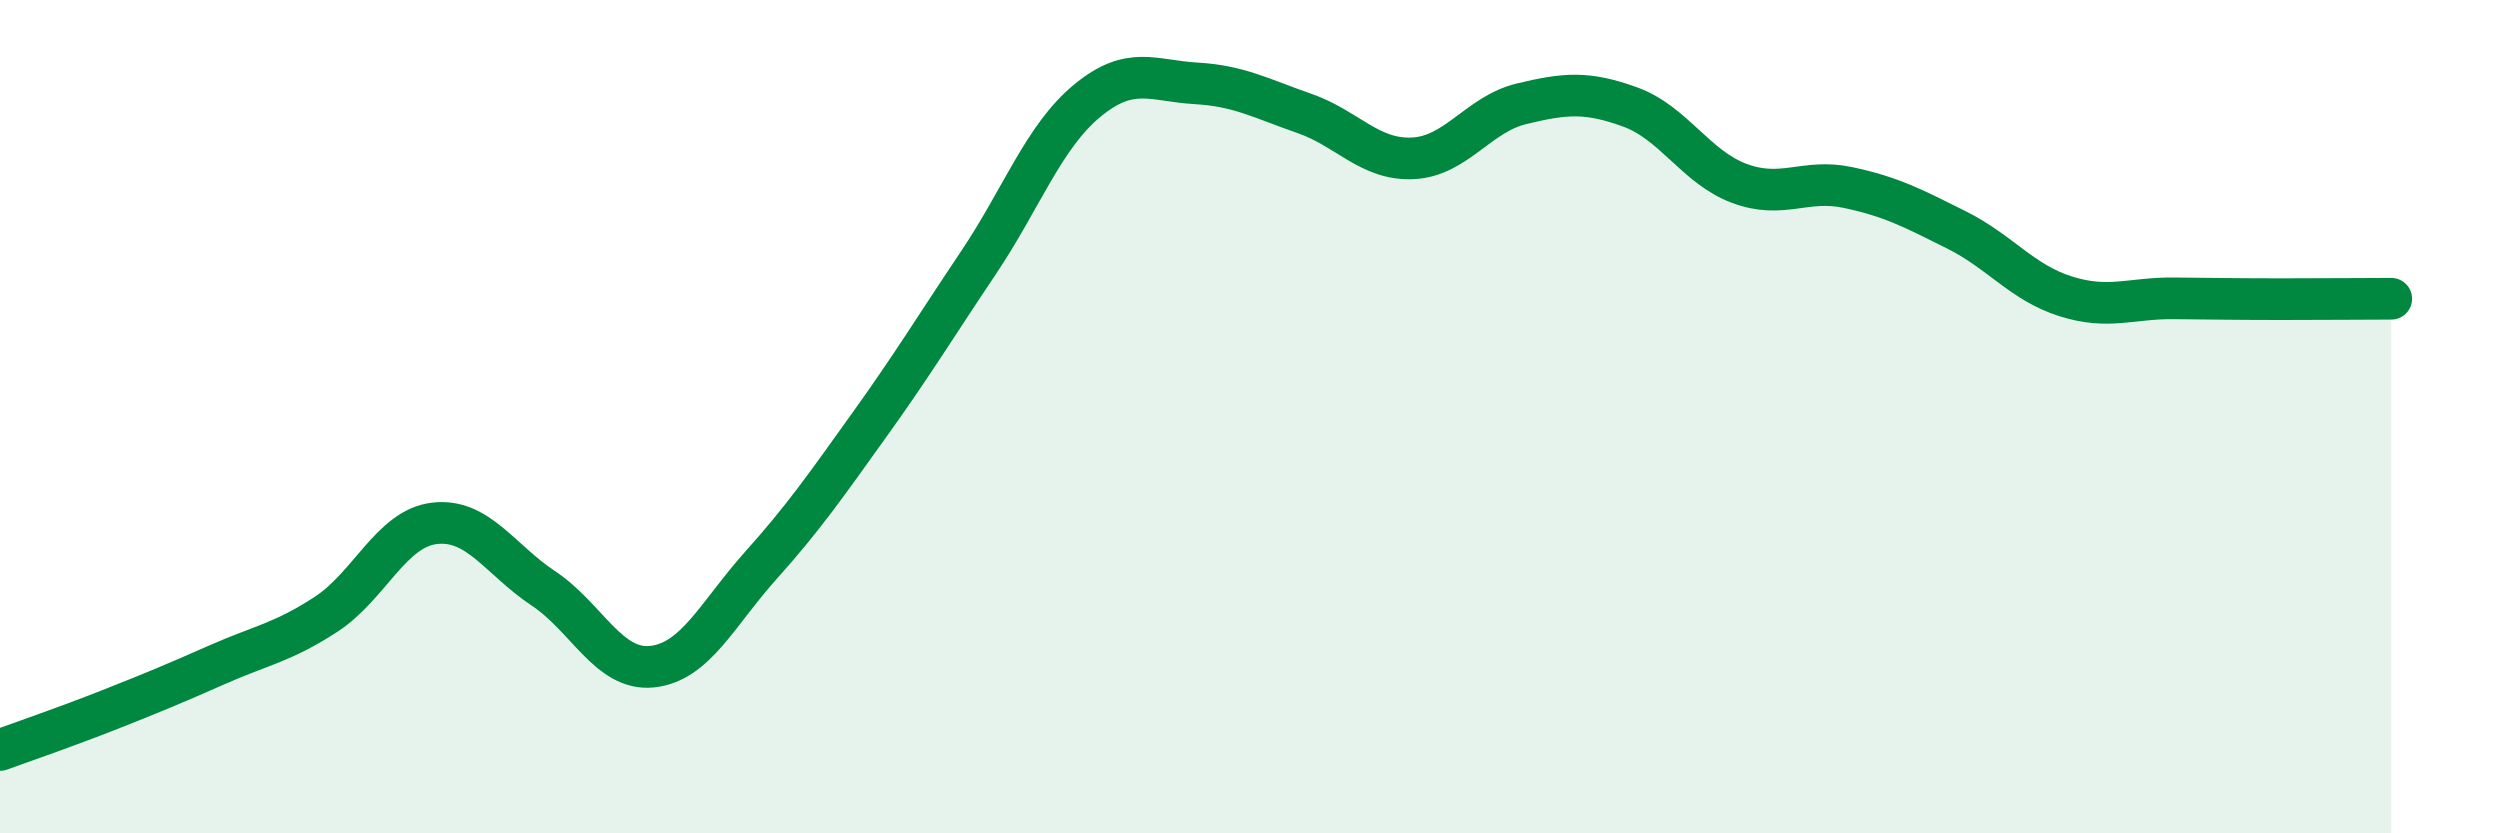
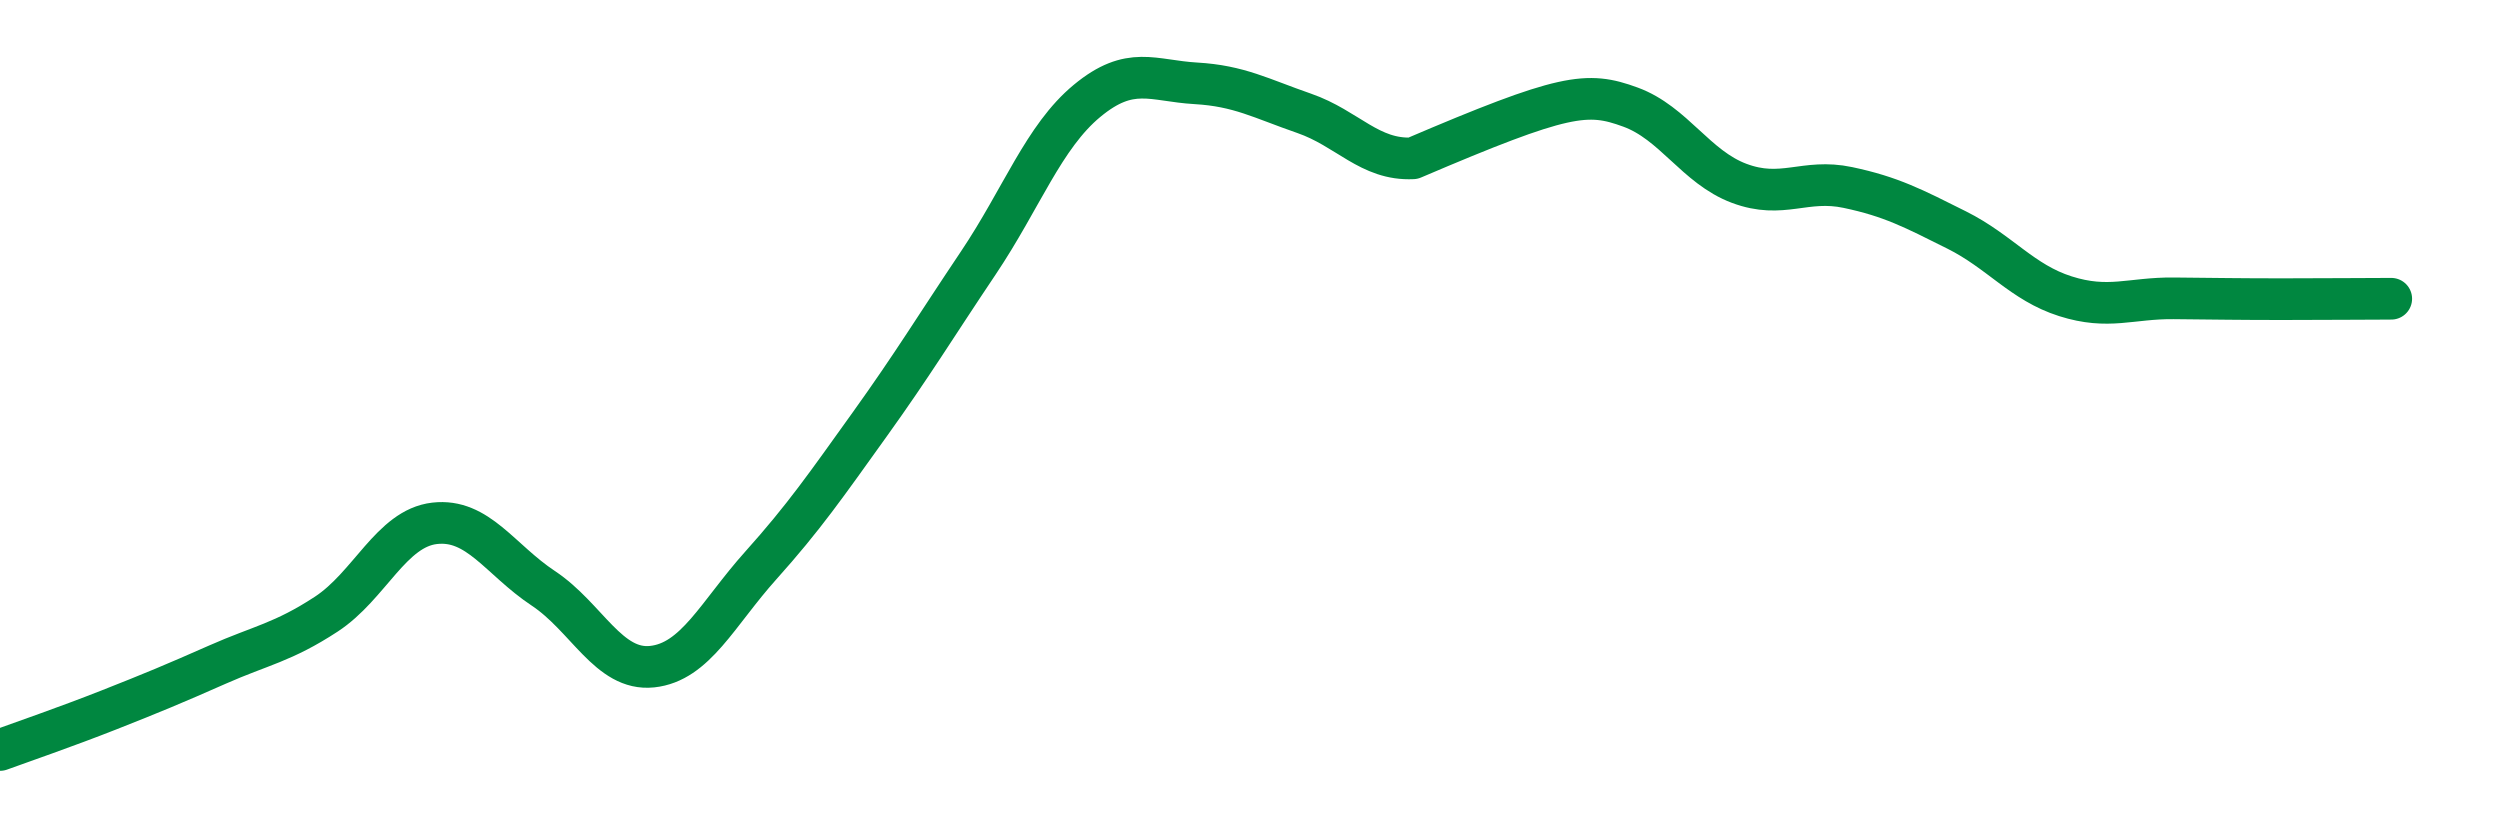
<svg xmlns="http://www.w3.org/2000/svg" width="60" height="20" viewBox="0 0 60 20">
-   <path d="M 0,18 C 0.52,17.81 1.57,17.45 2.61,17.04 C 3.65,16.63 4.18,16.41 5.22,15.95 C 6.26,15.49 6.79,15.42 7.83,14.74 C 8.87,14.06 9.39,12.68 10.43,12.56 C 11.47,12.44 12,13.43 13.04,14.12 C 14.08,14.81 14.61,16.11 15.65,16 C 16.69,15.89 17.22,14.73 18.26,13.57 C 19.3,12.41 19.83,11.64 20.87,10.19 C 21.91,8.74 22.44,7.86 23.48,6.31 C 24.52,4.76 25.05,3.28 26.09,2.42 C 27.13,1.56 27.66,1.94 28.7,2 C 29.74,2.06 30.26,2.36 31.3,2.72 C 32.34,3.08 32.87,3.85 33.91,3.8 C 34.95,3.75 35.48,2.74 36.52,2.49 C 37.56,2.24 38.09,2.19 39.13,2.57 C 40.17,2.95 40.7,4.01 41.74,4.4 C 42.78,4.79 43.31,4.28 44.35,4.5 C 45.39,4.72 45.92,5 46.96,5.52 C 48,6.04 48.53,6.78 49.57,7.11 C 50.61,7.44 51.13,7.15 52.17,7.16 C 53.21,7.17 53.74,7.18 54.78,7.18 C 55.82,7.18 56.87,7.17 57.39,7.17L57.39 20L0 20Z" fill="#008740" opacity="0.1" stroke-linecap="round" stroke-linejoin="round" />
-   <path d="M 0,18 C 0.52,17.81 1.57,17.45 2.61,17.04 C 3.65,16.63 4.18,16.41 5.22,15.95 C 6.26,15.49 6.79,15.42 7.83,14.74 C 8.87,14.06 9.39,12.68 10.43,12.56 C 11.47,12.44 12,13.43 13.04,14.12 C 14.08,14.81 14.61,16.11 15.65,16 C 16.69,15.89 17.22,14.73 18.26,13.57 C 19.3,12.41 19.83,11.64 20.87,10.19 C 21.91,8.74 22.44,7.86 23.48,6.31 C 24.52,4.76 25.05,3.28 26.09,2.42 C 27.13,1.56 27.66,1.94 28.7,2 C 29.74,2.06 30.26,2.36 31.3,2.72 C 32.34,3.08 32.87,3.85 33.91,3.8 C 34.95,3.75 35.48,2.74 36.52,2.49 C 37.56,2.24 38.09,2.19 39.13,2.57 C 40.17,2.95 40.7,4.01 41.74,4.4 C 42.78,4.79 43.31,4.28 44.35,4.5 C 45.39,4.72 45.92,5 46.96,5.52 C 48,6.04 48.53,6.78 49.57,7.11 C 50.61,7.44 51.13,7.15 52.17,7.16 C 53.21,7.17 53.74,7.18 54.78,7.18 C 55.82,7.18 56.87,7.17 57.39,7.17" stroke="#008740" stroke-width="1" fill="none" stroke-linecap="round" stroke-linejoin="round" />
+   <path d="M 0,18 C 0.52,17.81 1.57,17.45 2.61,17.04 C 3.65,16.63 4.18,16.41 5.22,15.95 C 6.26,15.49 6.79,15.42 7.83,14.74 C 8.87,14.06 9.39,12.68 10.43,12.56 C 11.47,12.44 12,13.43 13.04,14.12 C 14.08,14.81 14.61,16.11 15.65,16 C 16.69,15.89 17.22,14.73 18.26,13.57 C 19.3,12.41 19.83,11.64 20.87,10.19 C 21.91,8.74 22.44,7.86 23.48,6.31 C 24.52,4.76 25.05,3.28 26.09,2.42 C 27.13,1.56 27.66,1.94 28.7,2 C 29.74,2.06 30.26,2.36 31.3,2.72 C 32.34,3.08 32.87,3.85 33.91,3.8 C 37.56,2.24 38.09,2.19 39.13,2.57 C 40.17,2.95 40.7,4.01 41.74,4.4 C 42.78,4.79 43.31,4.28 44.35,4.5 C 45.39,4.72 45.92,5 46.96,5.52 C 48,6.04 48.53,6.78 49.57,7.11 C 50.61,7.44 51.13,7.15 52.17,7.16 C 53.21,7.17 53.74,7.18 54.78,7.18 C 55.82,7.18 56.87,7.17 57.39,7.17" stroke="#008740" stroke-width="1" fill="none" stroke-linecap="round" stroke-linejoin="round" />
</svg>